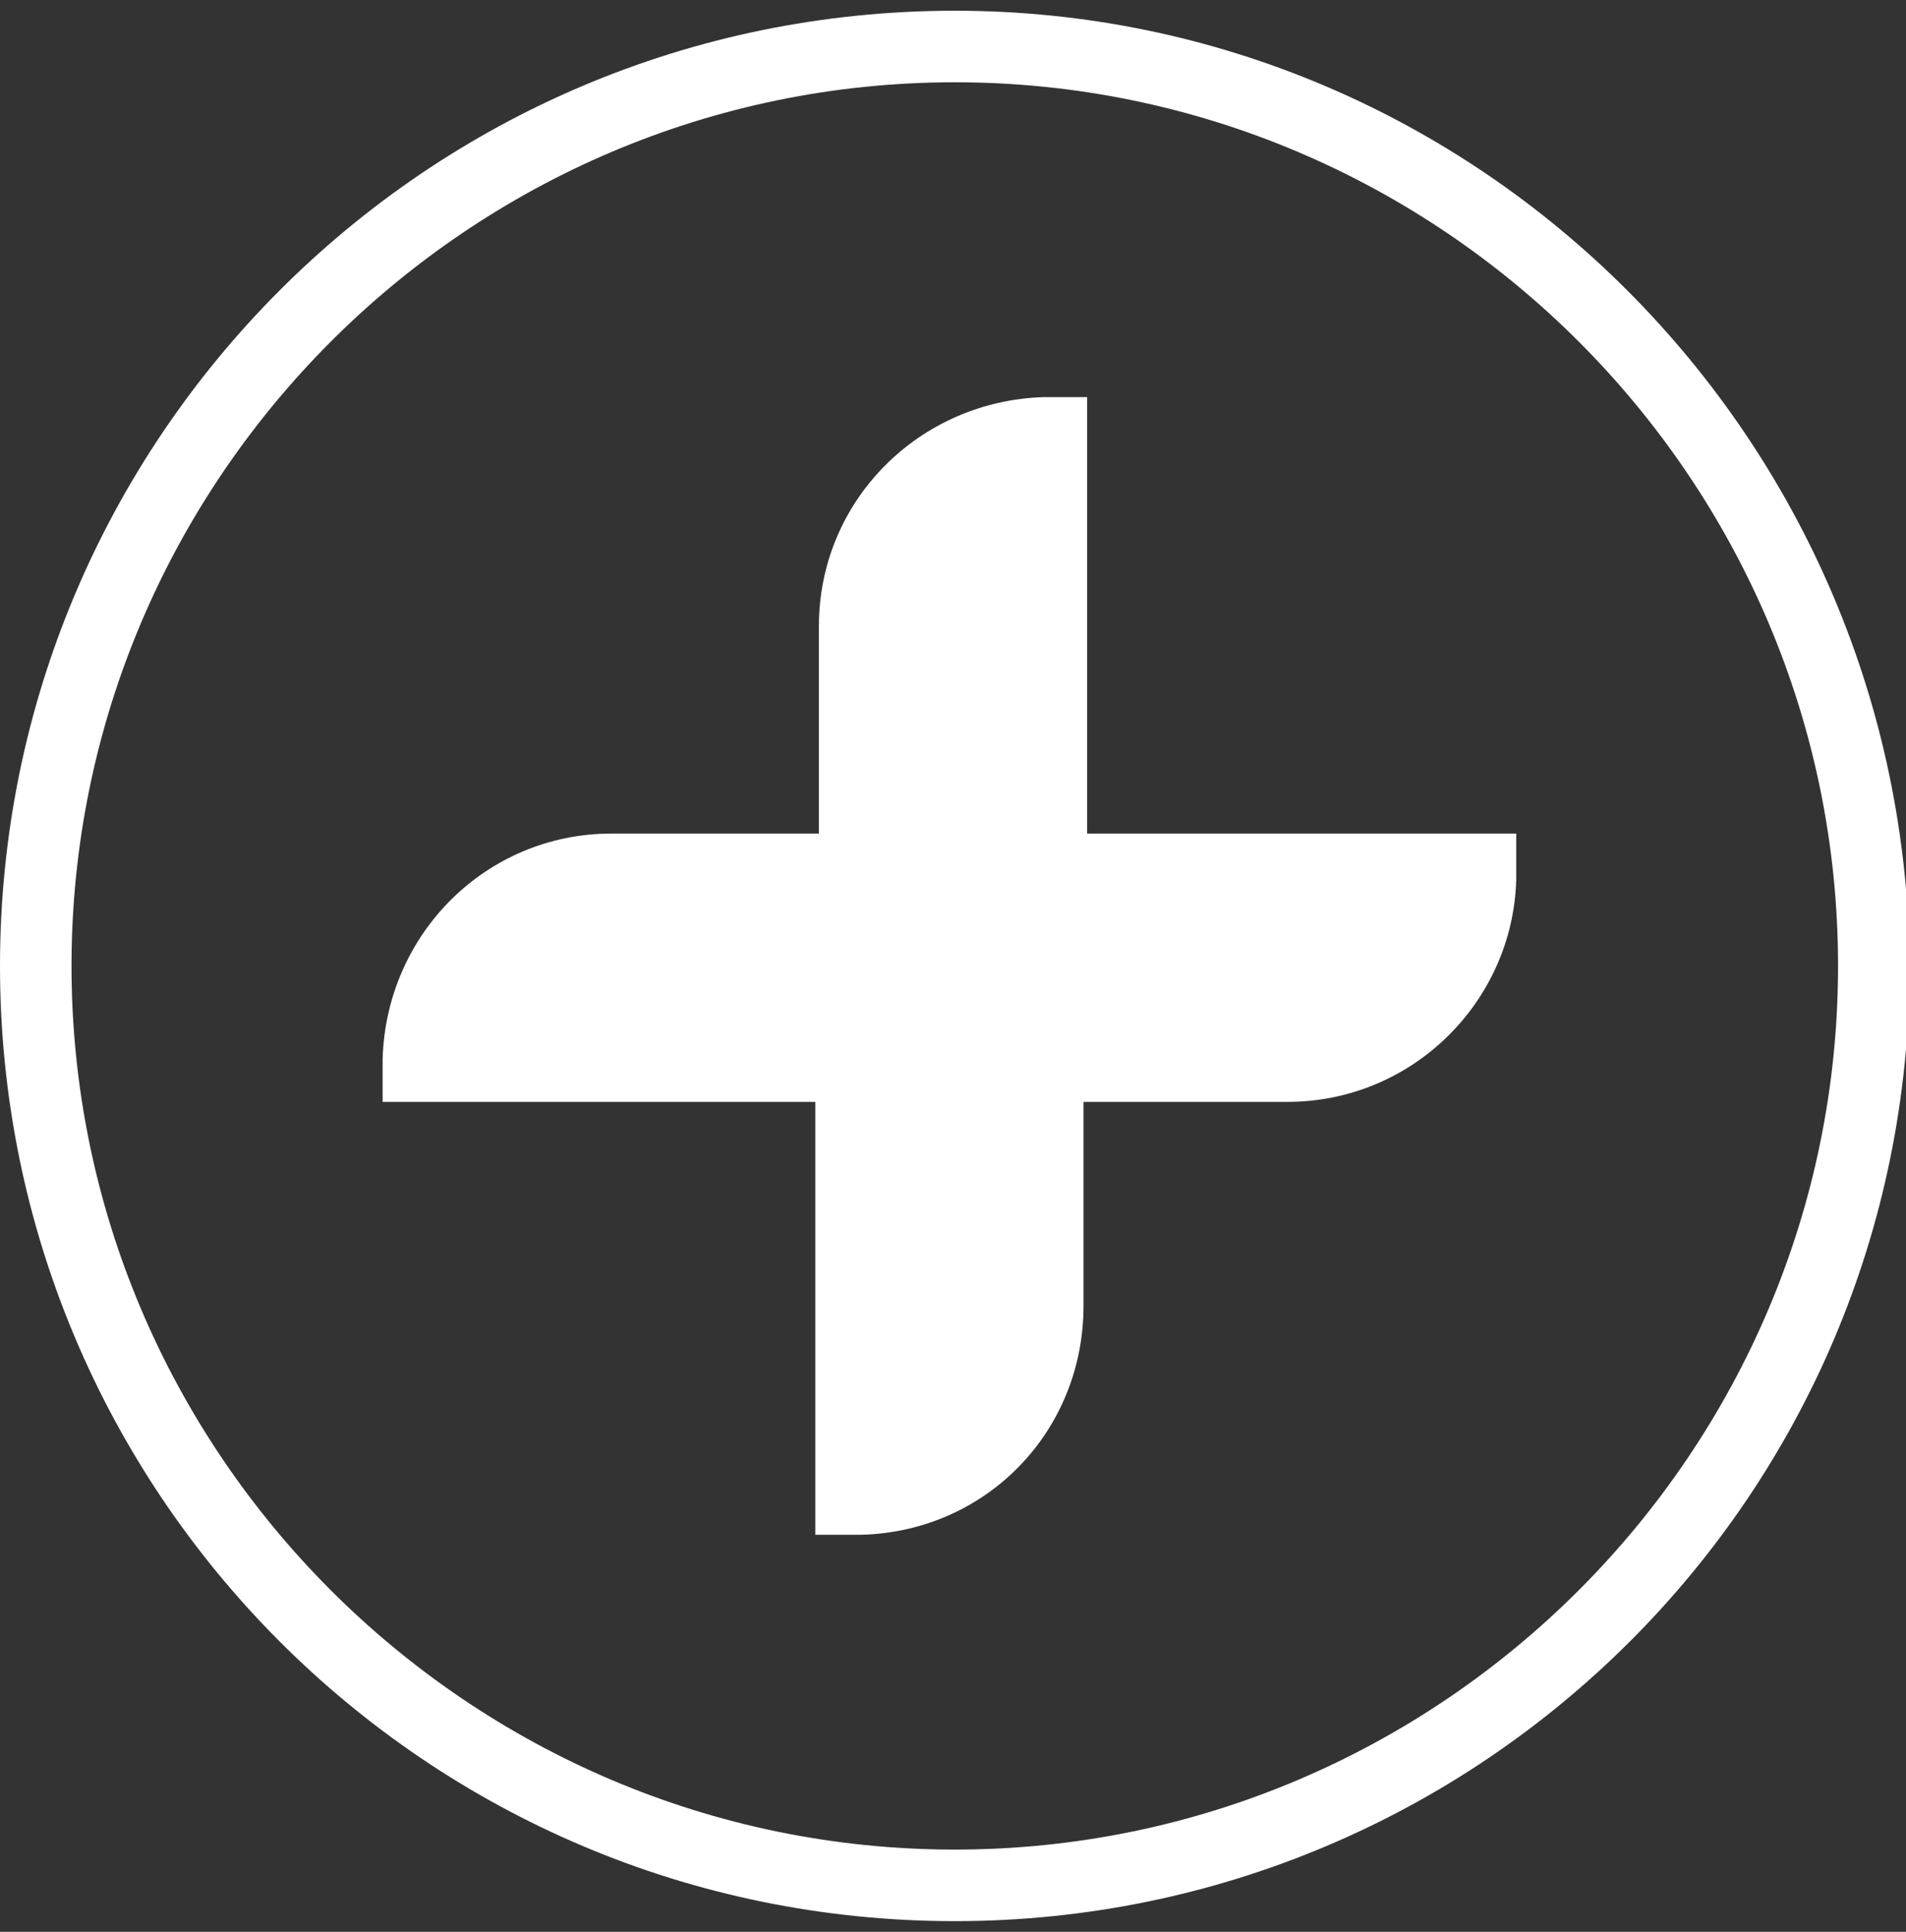
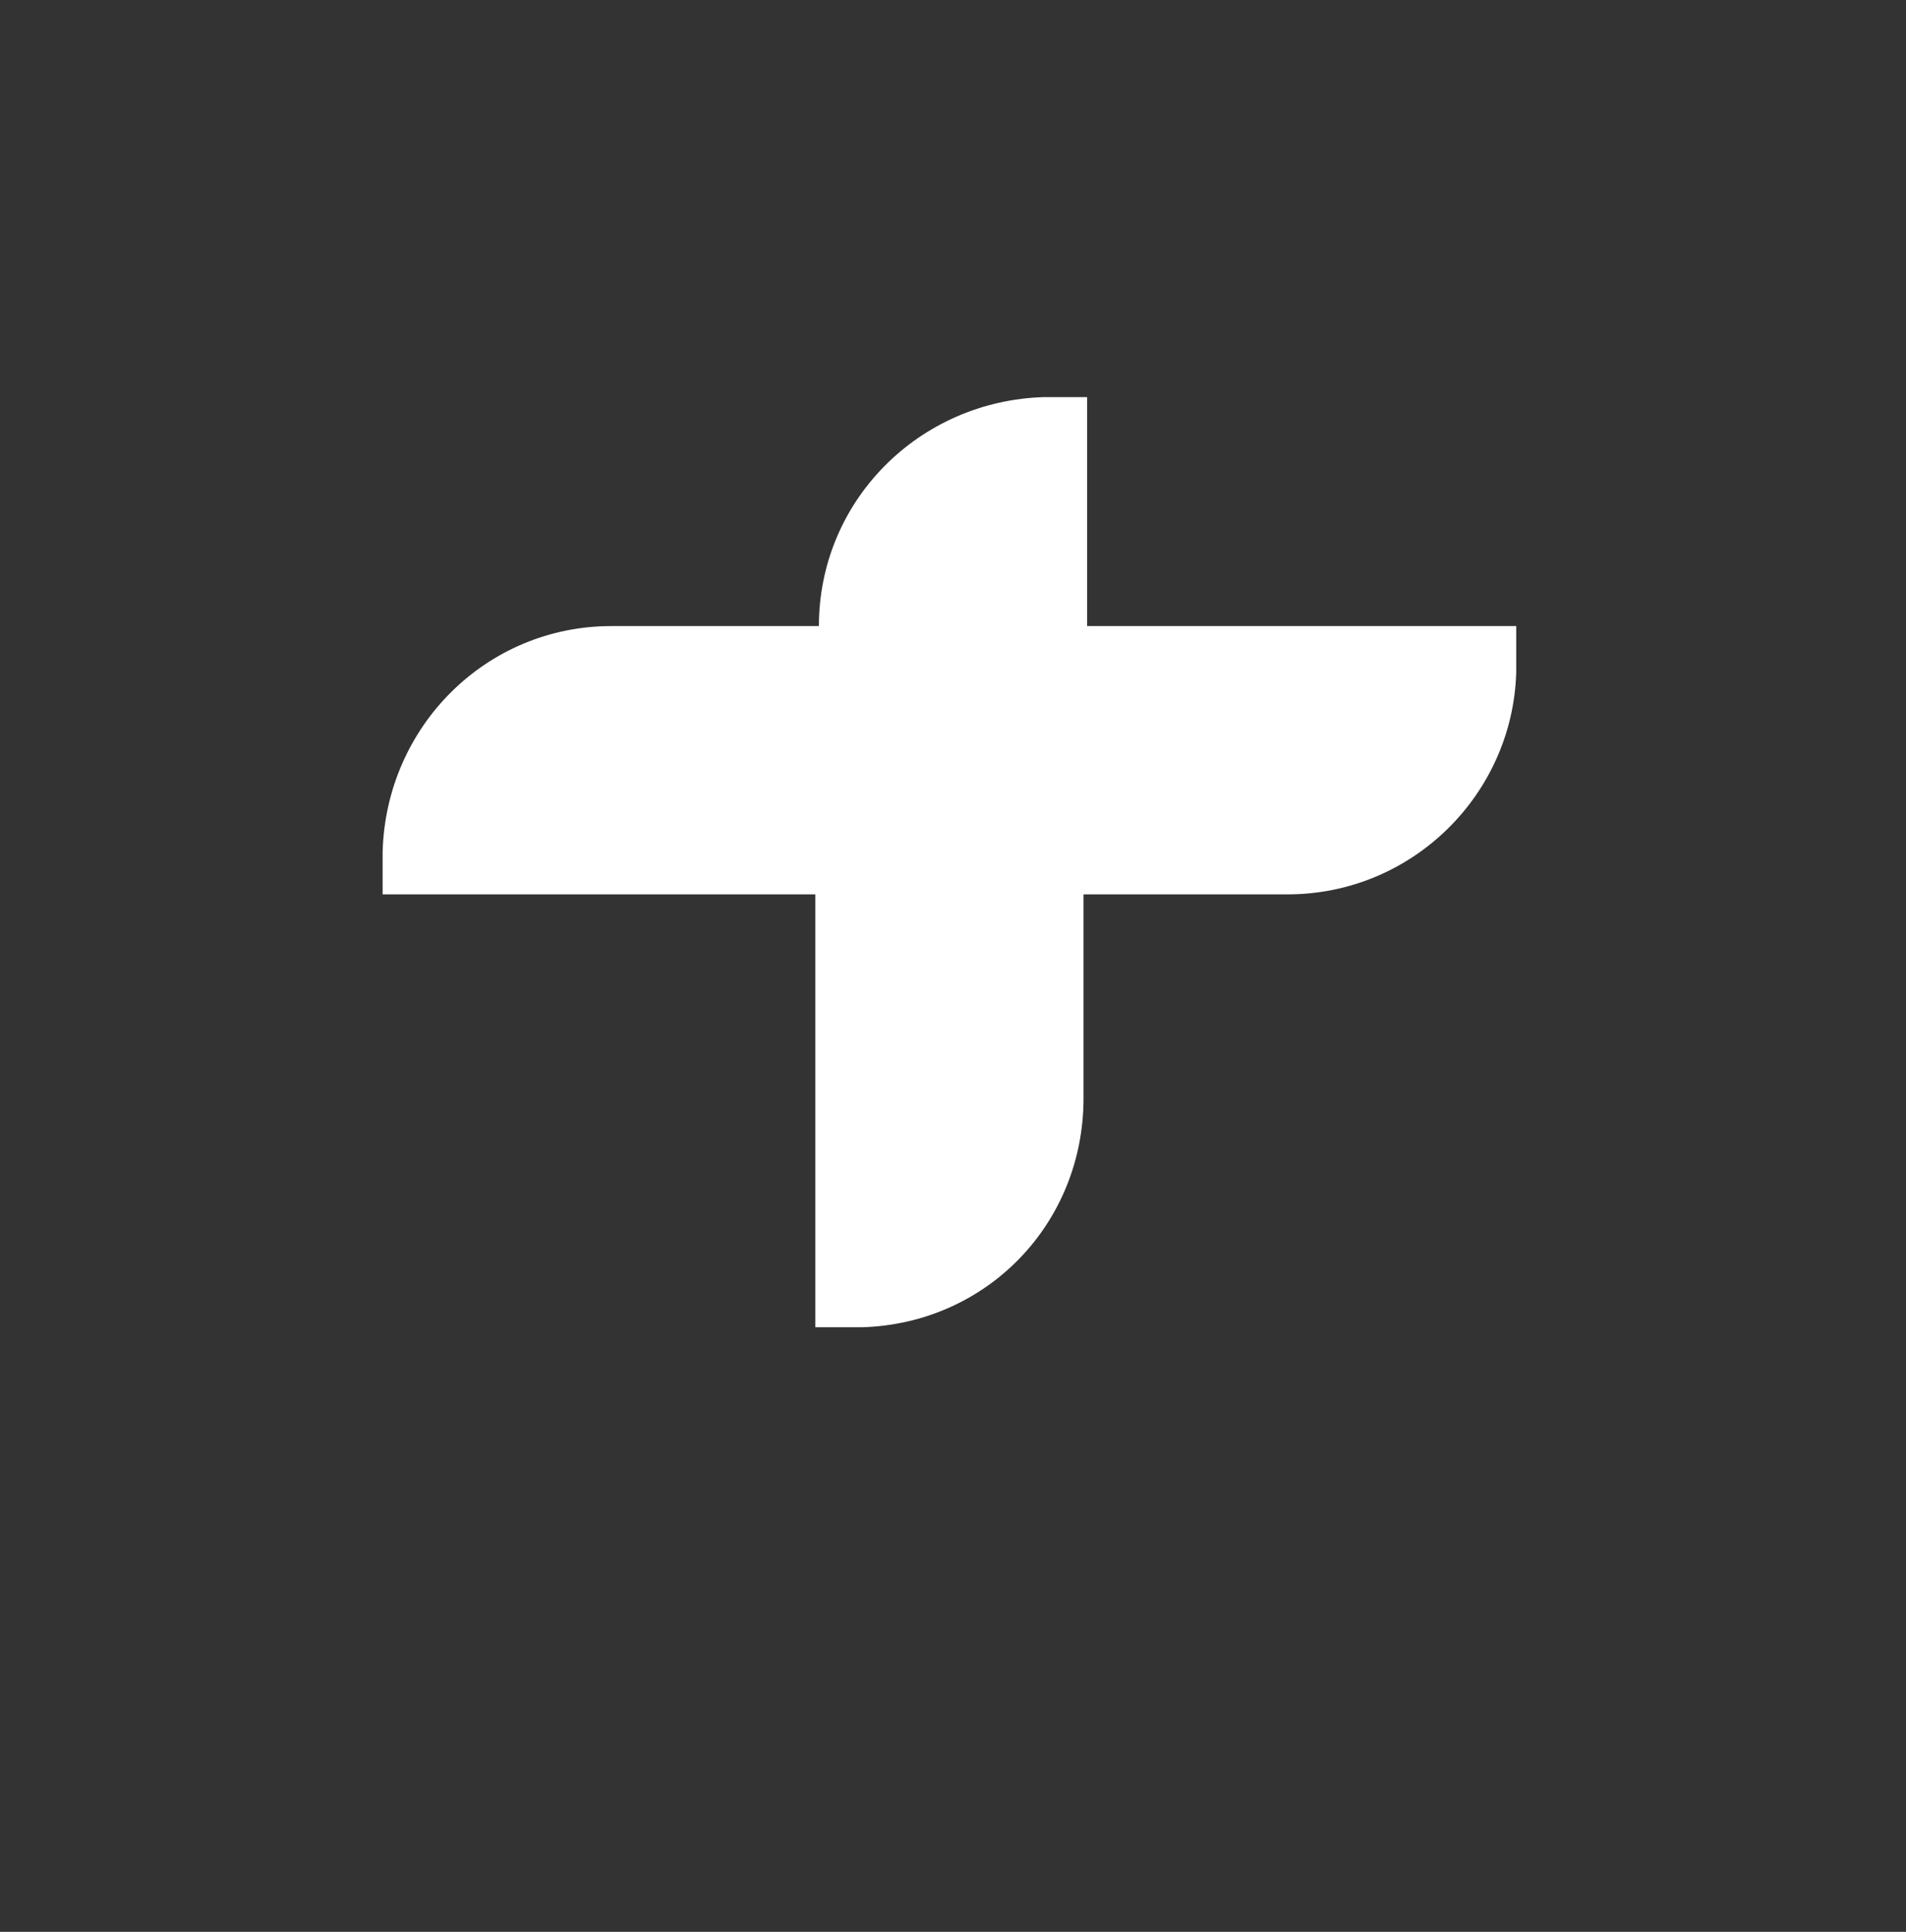
<svg xmlns="http://www.w3.org/2000/svg" version="1.1" id="Layer_1" x="0px" y="0px" viewBox="0 0 53.3 54" style="enable-background:new 0 0 53.3 54;" xml:space="preserve">
  <rect x="0" y="0" width="53.3" height="54" fill="#333333" stroke="none" />
  <style type="text/css">
	.st0{fill:#FFFFFF;}
</style>
  <g>
    <g>
-       <path class="st0" d="M26.7,2.3c13.6,0,24.7,11.1,24.7,24.7c0,13.6-11.1,24.7-24.7,24.7C13.1,51.7,2,40.6,2,27    C2,13.4,13.1,2.3,26.7,2.3 M26.7,0.3C11.9,0.3,0,12.3,0,27c0,14.7,11.9,26.7,26.7,26.7c14.7,0,26.7-11.9,26.7-26.7    C53.3,12.3,41.4,0.3,26.7,0.3L26.7,0.3z" />
-     </g>
-     <path class="st0" d="M30.4,23.3V11.1h-1.2c-3.5,0.1-6.3,2.9-6.3,6.4v5.8h-5.8c-3.5,0-6.3,2.8-6.4,6.3v1.2h12.1v12.1h1.3   c3.5-0.1,6.2-2.9,6.2-6.4v-5.7h5.7c3.5,0,6.3-2.8,6.4-6.2v-1.3H30.4z" />
+       </g>
+     <path class="st0" d="M30.4,23.3V11.1h-1.2c-3.5,0.1-6.3,2.9-6.3,6.4h-5.8c-3.5,0-6.3,2.8-6.4,6.3v1.2h12.1v12.1h1.3   c3.5-0.1,6.2-2.9,6.2-6.4v-5.7h5.7c3.5,0,6.3-2.8,6.4-6.2v-1.3H30.4z" />
  </g>
</svg>